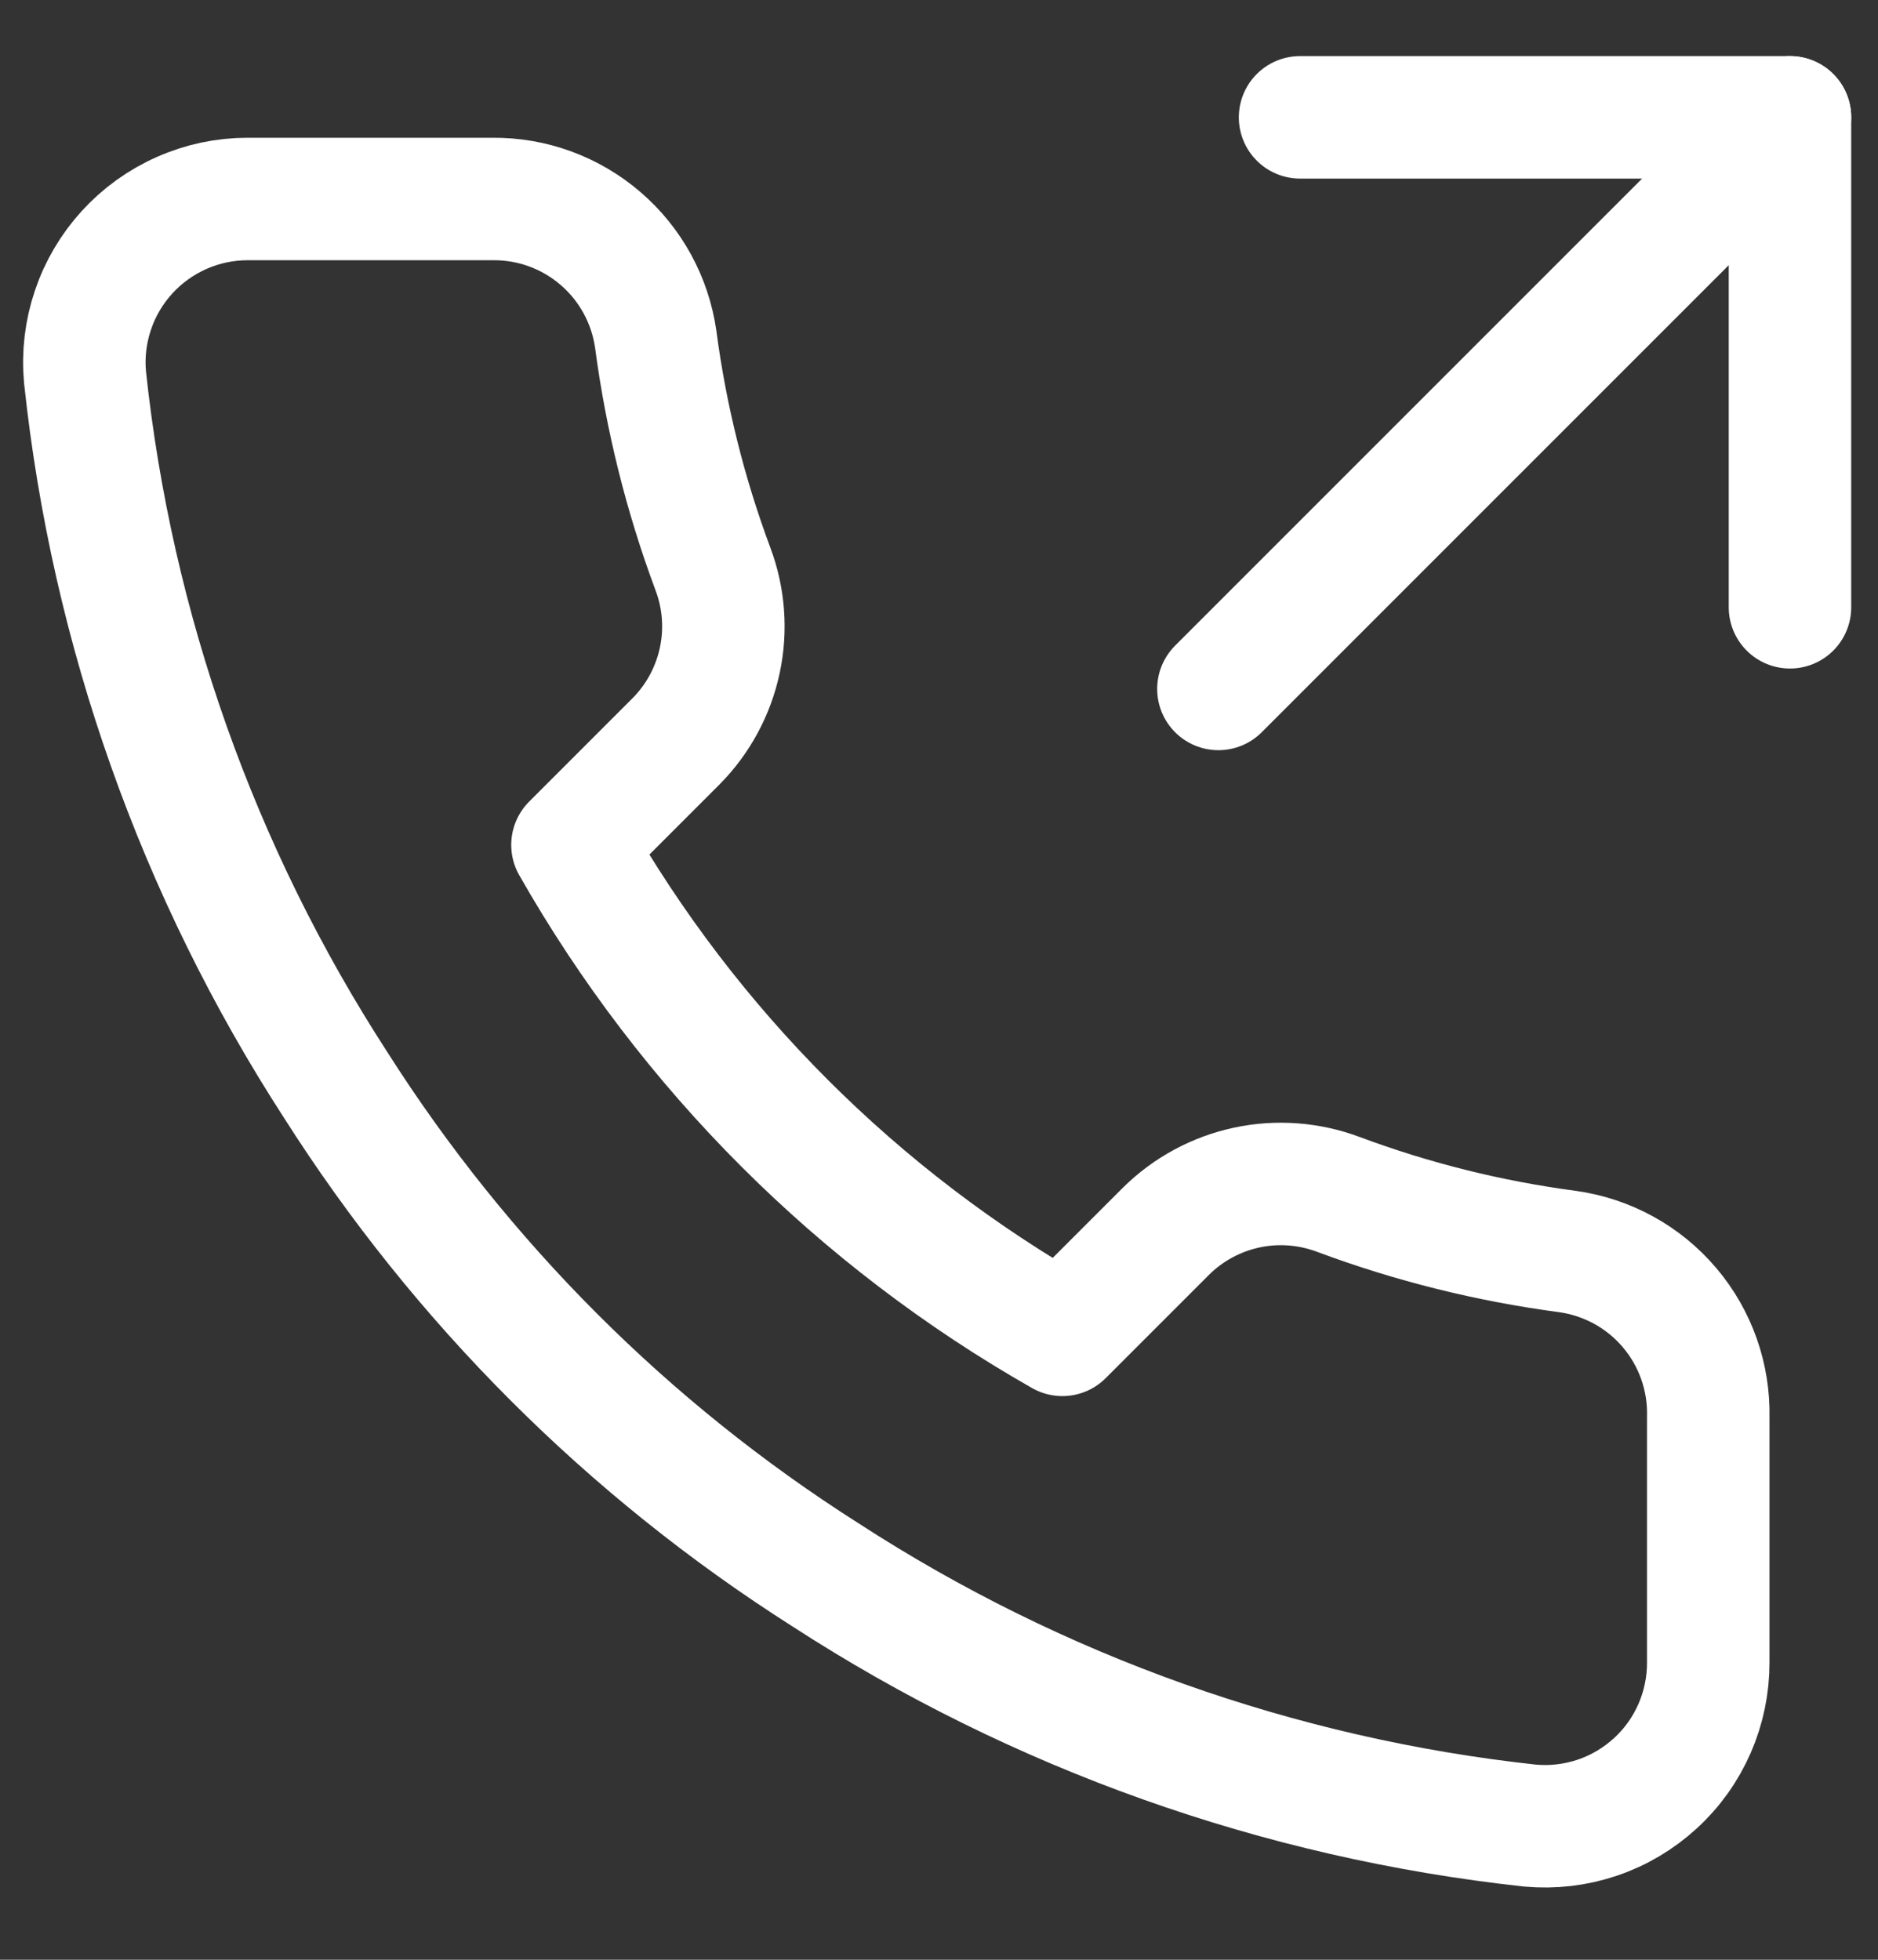
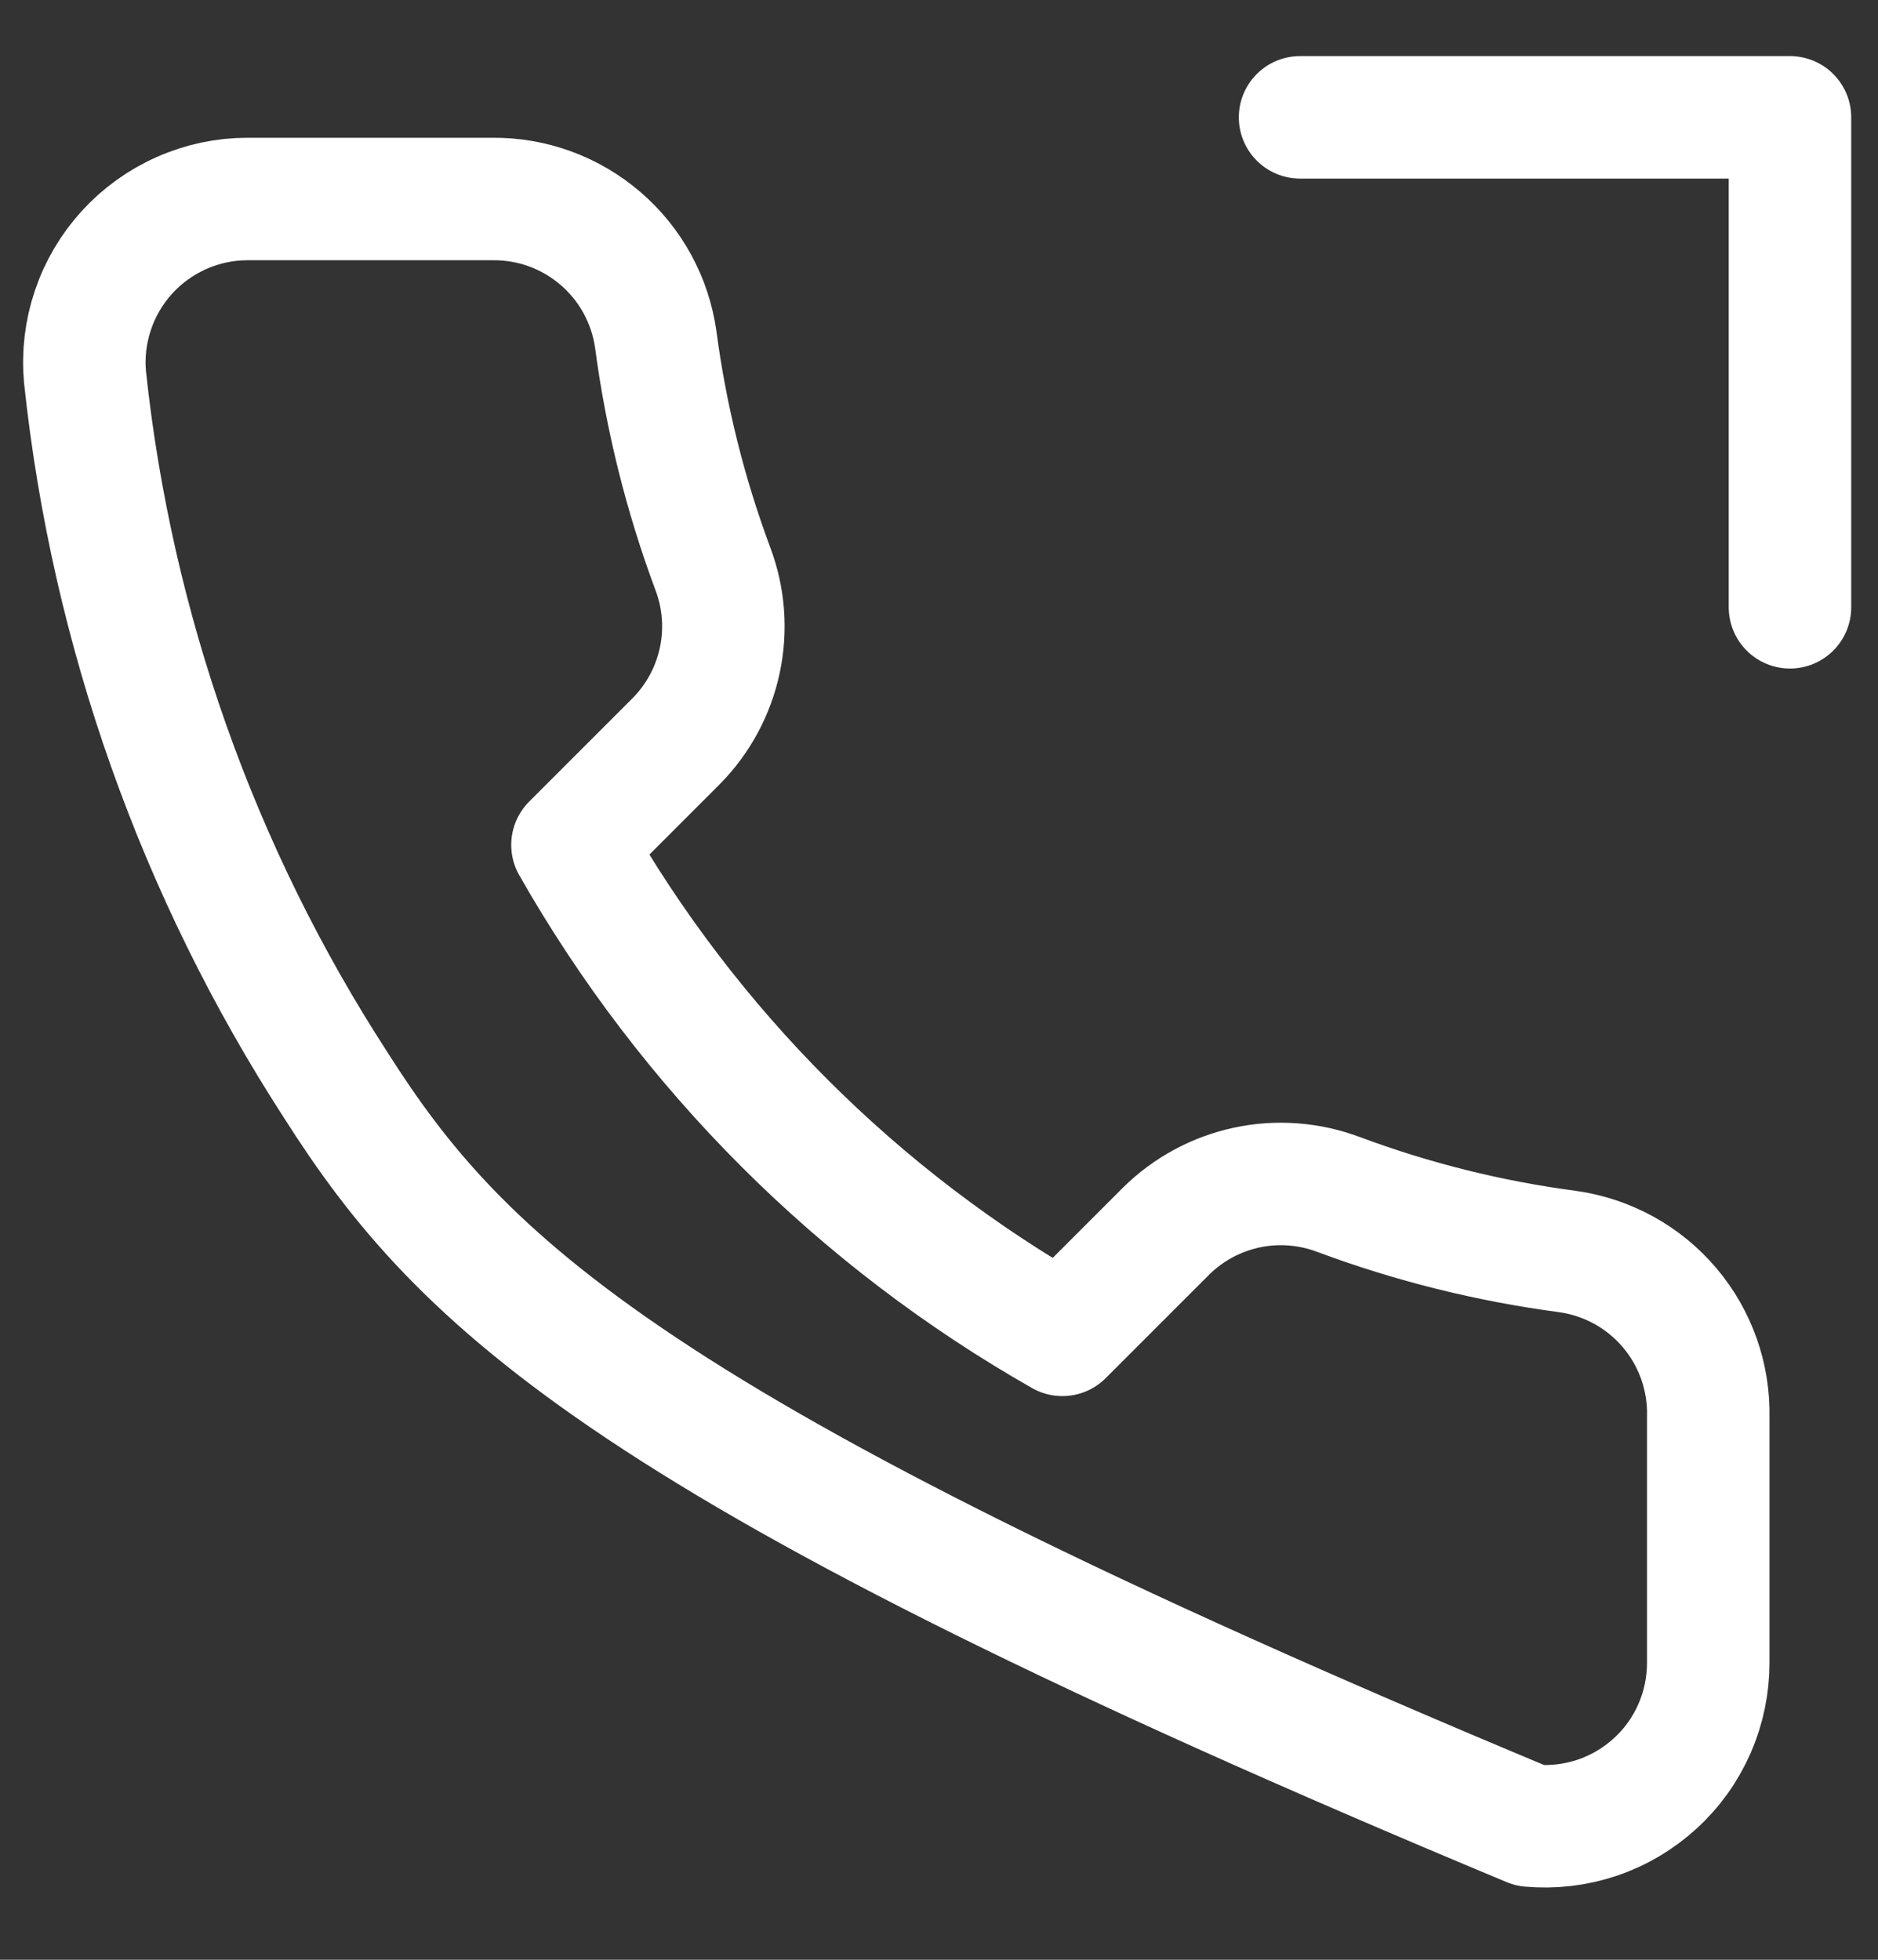
<svg xmlns="http://www.w3.org/2000/svg" width="23" height="24" viewBox="0 0 23 24" fill="none">
  <rect x="0" y="0" width="23" height="24" fill="#333333" stroke="none" />
  <path d="M21.922 7.437V1.437H15.922" stroke="white" stroke-width="1.5" stroke-linecap="round" stroke-linejoin="round" />
-   <path d="M14.922 8.437L21.922 1.437" stroke="white" stroke-width="1.5" stroke-linecap="round" stroke-linejoin="round" />
-   <path d="M20.921 17.357V20.357C20.922 20.636 20.865 20.911 20.754 21.166C20.642 21.422 20.479 21.651 20.273 21.839C20.068 22.027 19.826 22.171 19.562 22.26C19.298 22.349 19.019 22.382 18.741 22.357C15.664 22.023 12.708 20.971 10.111 19.287C7.695 17.752 5.647 15.703 4.111 13.287C2.421 10.678 1.37 7.708 1.041 4.617C1.016 4.341 1.049 4.062 1.138 3.799C1.226 3.536 1.369 3.294 1.556 3.089C1.743 2.884 1.971 2.72 2.225 2.608C2.479 2.495 2.754 2.437 3.031 2.437H6.031C6.517 2.432 6.987 2.604 7.355 2.921C7.723 3.237 7.963 3.677 8.031 4.157C8.158 5.117 8.393 6.06 8.731 6.967C8.866 7.325 8.895 7.714 8.815 8.088C8.735 8.462 8.55 8.805 8.281 9.077L7.011 10.347C8.435 12.851 10.508 14.924 13.011 16.347L14.281 15.077C14.553 14.808 14.896 14.623 15.27 14.543C15.644 14.463 16.033 14.493 16.391 14.627C17.299 14.966 18.241 15.2 19.201 15.327C19.687 15.396 20.131 15.64 20.448 16.015C20.765 16.389 20.933 16.867 20.921 17.357Z" stroke="white" stroke-width="1.5" stroke-linecap="round" stroke-linejoin="round" />
+   <path d="M20.921 17.357V20.357C20.922 20.636 20.865 20.911 20.754 21.166C20.642 21.422 20.479 21.651 20.273 21.839C20.068 22.027 19.826 22.171 19.562 22.26C19.298 22.349 19.019 22.382 18.741 22.357C7.695 17.752 5.647 15.703 4.111 13.287C2.421 10.678 1.37 7.708 1.041 4.617C1.016 4.341 1.049 4.062 1.138 3.799C1.226 3.536 1.369 3.294 1.556 3.089C1.743 2.884 1.971 2.72 2.225 2.608C2.479 2.495 2.754 2.437 3.031 2.437H6.031C6.517 2.432 6.987 2.604 7.355 2.921C7.723 3.237 7.963 3.677 8.031 4.157C8.158 5.117 8.393 6.06 8.731 6.967C8.866 7.325 8.895 7.714 8.815 8.088C8.735 8.462 8.55 8.805 8.281 9.077L7.011 10.347C8.435 12.851 10.508 14.924 13.011 16.347L14.281 15.077C14.553 14.808 14.896 14.623 15.27 14.543C15.644 14.463 16.033 14.493 16.391 14.627C17.299 14.966 18.241 15.2 19.201 15.327C19.687 15.396 20.131 15.64 20.448 16.015C20.765 16.389 20.933 16.867 20.921 17.357Z" stroke="white" stroke-width="1.5" stroke-linecap="round" stroke-linejoin="round" />
</svg>